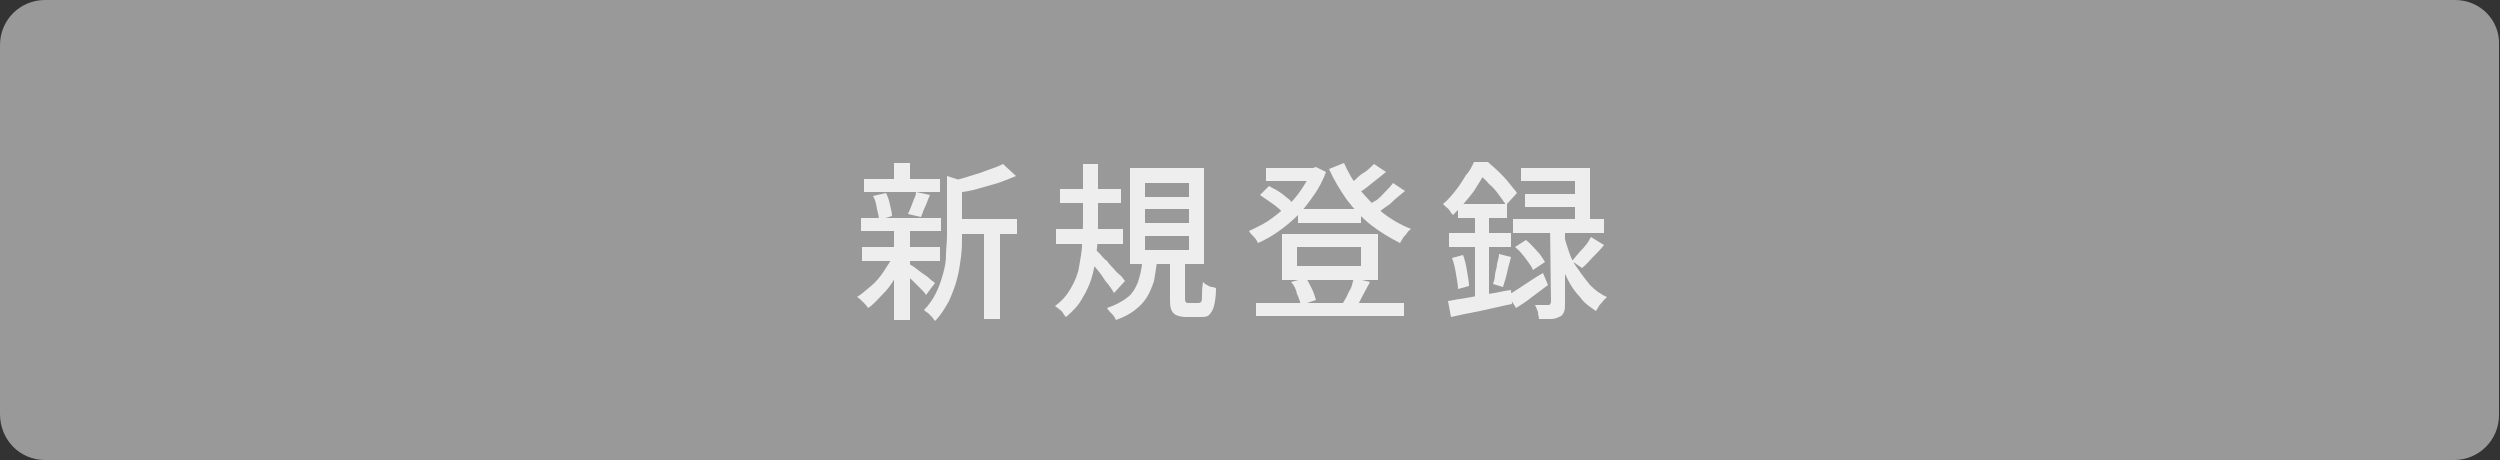
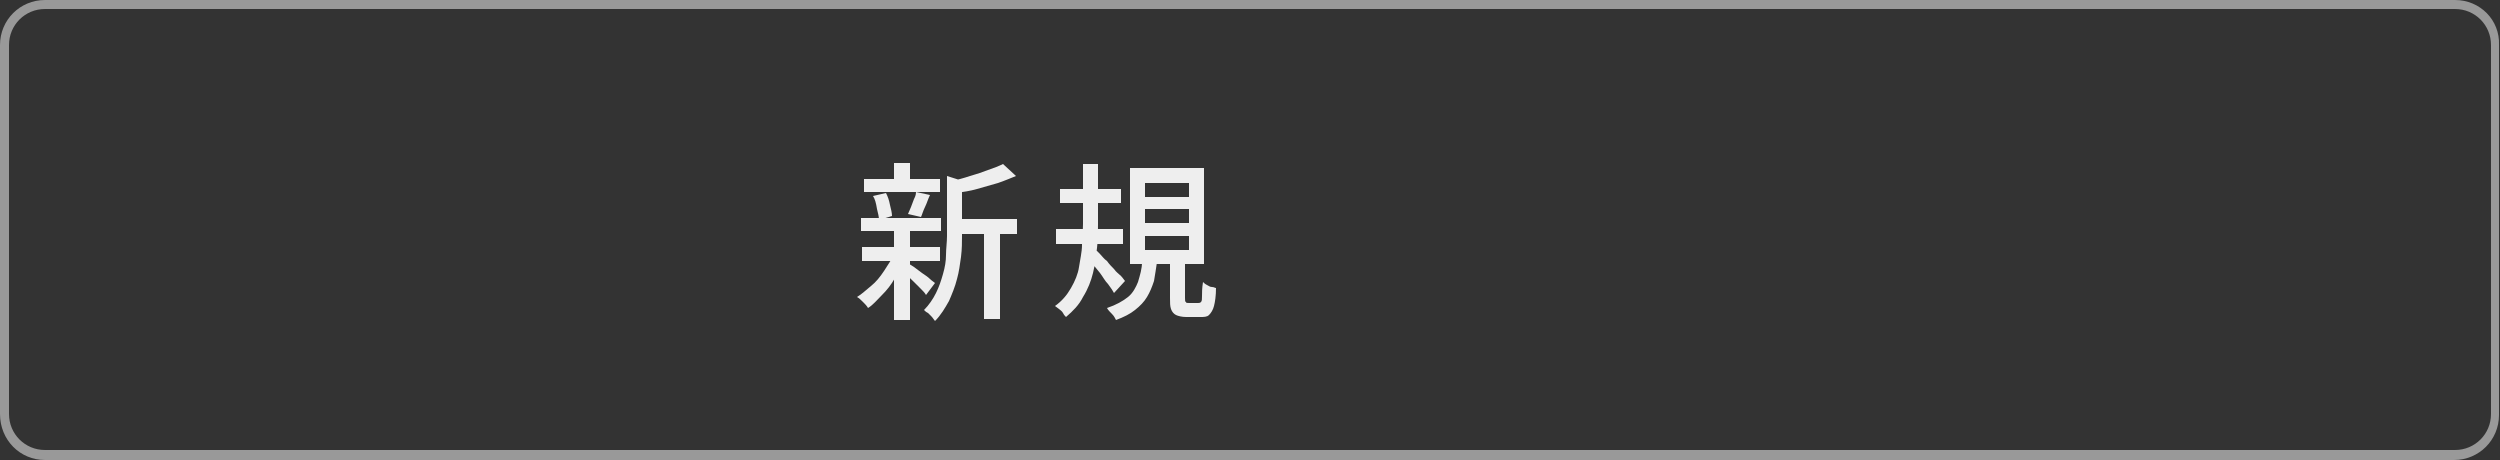
<svg xmlns="http://www.w3.org/2000/svg" version="1.1" id="レイヤー_1" x="0px" y="0px" viewBox="0 0 250 46" style="enable-background:new 0 0 250 46;" xml:space="preserve">
  <rect x="0" y="0" width="250" height="46" fill="#333333" stroke="none" />
  <style type="text/css">
	.st0{fill:#999999;}
	.st1{fill:#EEEEEE;}
</style>
  <g>
-     <path class="st0" d="M4.5,45.5c-2.2,0-4.1-1.8-4.1-4.1V4.5c0-2.2,1.8-4.1,4.1-4.1h240.9c2.2,0,4.1,1.8,4.1,4.1v36.9   c0,2.2-1.8,4.1-4.1,4.1H4.5z" />
    <path class="st0" d="M245.5,0.9c2,0,3.6,1.6,3.6,3.6v36.9c0,2-1.6,3.6-3.6,3.6H4.5c-2,0-3.6-1.6-3.6-3.6V4.5c0-2,1.6-3.6,3.6-3.6   L245.5,0.9 M245.5,0H4.5C2,0,0,2,0,4.5v36.9C0,44,2,46,4.5,46h240.9c2.5,0,4.5-2,4.5-4.5v-37C250,2,248,0,245.5,0L245.5,0z" />
  </g>
  <g>
    <g>
      <path class="st1" d="M89.4,25.5l1.1,0.4c-0.3,0.6-0.6,1.2-1,1.9s-0.8,1.2-1.3,1.7s-0.9,1-1.4,1.3c-0.1-0.2-0.3-0.4-0.5-0.6    s-0.4-0.4-0.6-0.5c0.5-0.3,0.9-0.7,1.4-1.1s0.9-0.9,1.3-1.5S89.1,26,89.4,25.5z M86.1,21.8h8v1.3h-8V21.8z M86.2,24.7H94v1.4h-7.8    V24.7z M86.4,17.9H94v1.3h-7.6V17.9z M87.3,19.6l1.3-0.3c0.2,0.4,0.3,0.7,0.4,1.2c0.1,0.4,0.2,0.8,0.2,1.1L87.9,22    c0-0.3-0.1-0.7-0.2-1.1C87.6,20.3,87.5,19.9,87.3,19.6z M89.4,16.3H91v2.3h-1.6V16.3z M89.4,23H91v9h-1.6V23z M90.8,26.3    c0.1,0.1,0.3,0.2,0.6,0.4c0.3,0.2,0.5,0.4,0.8,0.6s0.6,0.4,0.8,0.6c0.2,0.2,0.4,0.3,0.5,0.4l-0.9,1.2c-0.1-0.2-0.3-0.4-0.5-0.6    s-0.5-0.5-0.7-0.7c-0.3-0.3-0.5-0.5-0.8-0.7c-0.2-0.2-0.4-0.4-0.6-0.5L90.8,26.3z M91.6,19.2l1.4,0.3c-0.2,0.4-0.3,0.8-0.5,1.2    c-0.2,0.4-0.3,0.8-0.4,1l-1.3-0.3c0.1-0.2,0.2-0.5,0.3-0.7c0.1-0.3,0.2-0.5,0.3-0.8C91.5,19.7,91.6,19.5,91.6,19.2z M94.7,17.6    l1.9,0.6c0,0.1-0.2,0.2-0.4,0.3v5.1c0,0.6,0,1.3-0.1,2.1c-0.1,0.7-0.2,1.5-0.4,2.2c-0.2,0.8-0.5,1.5-0.8,2.2    c-0.4,0.7-0.8,1.4-1.4,2c-0.1-0.1-0.2-0.3-0.3-0.4c-0.1-0.1-0.3-0.3-0.4-0.4c-0.2-0.1-0.3-0.2-0.4-0.3c0.5-0.5,0.9-1.1,1.2-1.7    c0.3-0.6,0.5-1.2,0.7-1.9c0.2-0.7,0.3-1.3,0.3-1.9s0.1-1.3,0.1-1.9L94.7,17.6L94.7,17.6z M100.3,16.4l1.3,1.2    c-0.5,0.2-1.2,0.5-1.8,0.7c-0.7,0.2-1.4,0.4-2.1,0.6s-1.4,0.3-2.1,0.4c0-0.2-0.1-0.4-0.2-0.6s-0.2-0.4-0.3-0.6    c0.6-0.1,1.3-0.3,1.9-0.5c0.7-0.2,1.3-0.4,1.8-0.6C99.4,16.8,99.9,16.6,100.3,16.4z M95.4,21.9h6.3v1.5h-6.3V21.9z M98.4,22.5h1.6    v9.4h-1.6V22.5z" />
      <path class="st1" d="M108.3,16.4h1.5v6c0,0.8,0,1.6-0.1,2.4s-0.2,1.7-0.4,2.5c-0.2,0.8-0.5,1.6-1,2.4c-0.4,0.8-1,1.4-1.7,2    c-0.1-0.1-0.2-0.2-0.3-0.4s-0.3-0.3-0.4-0.4s-0.3-0.2-0.4-0.3c0.7-0.5,1.2-1.1,1.6-1.8c0.4-0.7,0.7-1.4,0.8-2.1s0.3-1.5,0.3-2.2    s0.1-1.5,0.1-2.1V16.4z M105.6,22.9h6.7v1.5h-6.7V22.9z M106,18.9h6.1v1.4H106V18.9z M109.5,24.9c0.1,0.1,0.3,0.3,0.5,0.5    s0.4,0.5,0.7,0.7c0.2,0.3,0.5,0.6,0.7,0.8c0.2,0.3,0.5,0.5,0.7,0.7s0.3,0.4,0.4,0.5l-1.1,1.2c-0.1-0.2-0.3-0.5-0.6-0.9    c-0.3-0.3-0.5-0.7-0.8-1.1s-0.6-0.7-0.8-1c-0.3-0.3-0.5-0.6-0.7-0.8L109.5,24.9z M114.2,26.2h1.5c-0.1,0.7-0.2,1.3-0.3,1.9    c-0.2,0.6-0.4,1.1-0.7,1.6c-0.3,0.5-0.7,0.9-1.2,1.3s-1.1,0.7-1.9,1c-0.1-0.2-0.2-0.4-0.4-0.6c-0.2-0.2-0.4-0.4-0.5-0.6    c0.9-0.3,1.6-0.7,2.1-1.1s0.8-1,1-1.5C114,27.5,114.2,26.9,114.2,26.2z M113,16.8h7.4v9.6H113V16.8z M114.5,18.3v1.4h4.4v-1.4    H114.5z M114.5,20.9v1.4h4.4v-1.4H114.5z M114.5,23.6V25h4.4v-1.4H114.5z M117,25.9h1.5v3.9c0,0.2,0,0.4,0.1,0.4    c0,0.1,0.1,0.1,0.3,0.1c0,0,0.1,0,0.2,0s0.2,0,0.4,0c0.1,0,0.2,0,0.3,0c0.1,0,0.2,0,0.3-0.1c0.1-0.1,0.1-0.3,0.1-0.6    c0-0.3,0-0.8,0.1-1.4c0.1,0.1,0.2,0.2,0.4,0.3c0.2,0.1,0.3,0.2,0.5,0.2s0.3,0.1,0.4,0.1c0,0.8-0.1,1.4-0.2,1.8s-0.3,0.7-0.5,0.9    c-0.2,0.2-0.5,0.2-0.9,0.2c-0.1,0-0.2,0-0.3,0s-0.2,0-0.4,0c-0.1,0-0.3,0-0.4,0s-0.2,0-0.3,0c-0.4,0-0.8-0.1-1-0.2    s-0.4-0.3-0.5-0.6c-0.1-0.3-0.1-0.6-0.1-1.1V25.9z" />
-       <path class="st1" d="M131,16.8h0.3l0.3-0.1l1,0.5c-0.3,0.8-0.7,1.6-1.2,2.3c-0.5,0.7-1,1.4-1.6,2s-1.2,1.1-1.9,1.6    s-1.4,0.9-2.1,1.2c-0.1-0.2-0.2-0.4-0.4-0.6c-0.2-0.2-0.4-0.4-0.5-0.6c0.6-0.3,1.3-0.6,1.9-1s1.2-0.9,1.8-1.4s1.1-1.1,1.5-1.7    s0.8-1.2,1-1.9v-0.3H131z M125.6,30.3h14.8v1.3h-14.8C125.6,31.6,125.6,30.3,125.6,30.3z M126,19.5l0.9-0.9    c0.3,0.2,0.6,0.3,0.9,0.5s0.6,0.4,0.8,0.6c0.3,0.2,0.5,0.4,0.6,0.6l-0.9,1c-0.2-0.3-0.6-0.6-1-0.9S126.4,19.8,126,19.5z     M126.6,16.8h4.9v1.3h-4.9V16.8z M128.2,23.4h9.6V28h-9.6V23.4z M129.1,28.2l1.5-0.4c0.2,0.3,0.4,0.7,0.6,1.1    c0.2,0.4,0.3,0.8,0.4,1.1l-1.5,0.5c-0.1-0.3-0.2-0.7-0.4-1.1C129.6,28.9,129.4,28.5,129.1,28.2z M129.7,24.7v1.9h6.4v-1.9H129.7z     M129.8,20.9h6.3v1.4h-6.3V20.9z M134.4,16.3c0.4,0.9,0.9,1.8,1.6,2.7c0.7,0.8,1.4,1.6,2.3,2.3c0.9,0.7,1.8,1.2,2.8,1.6    c-0.1,0.1-0.3,0.2-0.4,0.4c-0.1,0.2-0.3,0.3-0.4,0.5c-0.1,0.2-0.2,0.3-0.3,0.5c-1-0.5-2-1.1-2.9-1.8c-0.9-0.7-1.7-1.6-2.4-2.5    c-0.7-1-1.3-2-1.8-3.1L134.4,16.3z M135.4,27.8l1.6,0.4c-0.2,0.4-0.5,0.9-0.7,1.3s-0.4,0.8-0.6,1.1l-1.4-0.3    c0.1-0.2,0.3-0.5,0.4-0.7c0.1-0.3,0.3-0.6,0.4-0.8S135.3,28,135.4,27.8z M137.4,16.4l1.2,0.8c-0.5,0.4-1,0.8-1.5,1.2    c-0.5,0.4-1,0.8-1.5,1l-1-0.7c0.3-0.2,0.6-0.5,0.9-0.7c0.3-0.3,0.6-0.6,1-0.8C136.9,16.9,137.2,16.6,137.4,16.4z M139.3,18.3    l1.2,0.8c-0.5,0.4-1,0.8-1.5,1.3c-0.6,0.4-1.1,0.8-1.5,1.1l-1-0.7c0.3-0.2,0.6-0.5,1-0.7s0.7-0.6,1-0.9    C138.8,18.9,139.1,18.6,139.3,18.3z" />
-       <path class="st1" d="M147.4,16.2h0.8v0.3h0.5v0.4c-0.3,0.6-0.8,1.4-1.3,2.2c-0.6,0.8-1.3,1.6-2.1,2.4c-0.1-0.1-0.2-0.2-0.3-0.4    c-0.1-0.1-0.2-0.3-0.4-0.4c-0.1-0.1-0.2-0.2-0.3-0.3c0.5-0.4,0.9-0.9,1.3-1.4c0.4-0.5,0.7-1,1-1.5C147,17.1,147.2,16.6,147.4,16.2    z M144.8,30.1c0.5-0.1,1.2-0.2,1.8-0.3c0.7-0.1,1.4-0.3,2.2-0.4s1.5-0.3,2.3-0.4l0.1,1.4c-1.1,0.2-2.2,0.5-3.2,0.7    c-1.1,0.2-2,0.4-2.9,0.6L144.8,30.1z M144.9,23.3h6.2v1.4h-6.2V23.3z M145.2,25.8l1.1-0.3c0.2,0.5,0.3,1,0.4,1.6    c0.1,0.6,0.2,1.1,0.2,1.5l-1.1,0.3c0-0.4-0.1-0.9-0.2-1.5S145.4,26.3,145.2,25.8z M145.8,20.4h4.9v1.4h-4.9V20.4z M147.5,20.9h1.4    v9.2l-1.4,0.2V20.9z M147.6,16.2h1.2c0.3,0.3,0.7,0.6,1.1,1c0.4,0.4,0.7,0.7,1,1.1s0.6,0.7,0.8,1l-1.1,1.2c-0.2-0.3-0.4-0.6-0.7-1    s-0.6-0.8-1-1.1c-0.3-0.4-0.7-0.7-1-1h-0.3V16.2z M149.9,25.4l1.2,0.3c-0.1,0.5-0.3,1-0.4,1.6c-0.1,0.5-0.3,1-0.4,1.4l-1-0.3    c0.1-0.3,0.2-0.6,0.2-0.9s0.2-0.7,0.2-1.1C149.8,26,149.9,25.7,149.9,25.4z M150.8,29.5c0.4-0.2,1-0.6,1.6-1s1.2-0.8,1.9-1.2    l0.5,1.2c-0.5,0.4-1.1,0.8-1.6,1.2c-0.5,0.4-1.1,0.8-1.6,1.1L150.8,29.5z M151.3,21.9h9.1v1.4h-9.1V21.9z M151.5,24.7l1.1-0.7    c0.4,0.3,0.7,0.7,1.1,1.1c0.4,0.4,0.6,0.8,0.8,1.1l-1.2,0.8c-0.1-0.3-0.4-0.7-0.7-1.1S151.9,25,151.5,24.7z M152.1,16.8h6.9v5.8    h-1.5v-4.5h-5.4V16.8z M152.5,19.4h5.9v1.3h-5.9V19.4z M155,22.5h1.5v7.8c0,0.4,0,0.6-0.1,0.9c-0.1,0.2-0.2,0.4-0.5,0.5    c-0.2,0.1-0.5,0.2-0.8,0.2s-0.7,0-1.2,0c0-0.2-0.1-0.4-0.1-0.7c-0.1-0.3-0.2-0.5-0.3-0.7c0.3,0,0.6,0,0.8,0s0.4,0,0.5,0    s0.2,0,0.2-0.1c0,0,0.1-0.1,0.1-0.2L155,22.5L155,22.5z M156.4,23.5c0.1,0.5,0.3,1.1,0.5,1.7s0.5,1.2,0.9,1.7    c0.4,0.6,0.8,1.1,1.2,1.6c0.5,0.5,1,0.9,1.7,1.2c-0.1,0.1-0.2,0.2-0.4,0.4c-0.1,0.2-0.3,0.3-0.4,0.5s-0.2,0.3-0.3,0.5    c-0.6-0.4-1.2-0.8-1.6-1.4c-0.5-0.5-0.9-1.1-1.2-1.7s-0.6-1.2-0.8-1.8s-0.4-1.2-0.5-1.7L156.4,23.5z M159.1,23.7l1.3,0.8    c-0.3,0.4-0.7,0.8-1.1,1.2s-0.7,0.8-1.1,1.1l-1-0.7c0.2-0.2,0.4-0.5,0.6-0.7c0.2-0.3,0.5-0.5,0.7-0.8    C158.8,24.3,158.9,24,159.1,23.7z" />
    </g>
  </g>
</svg>